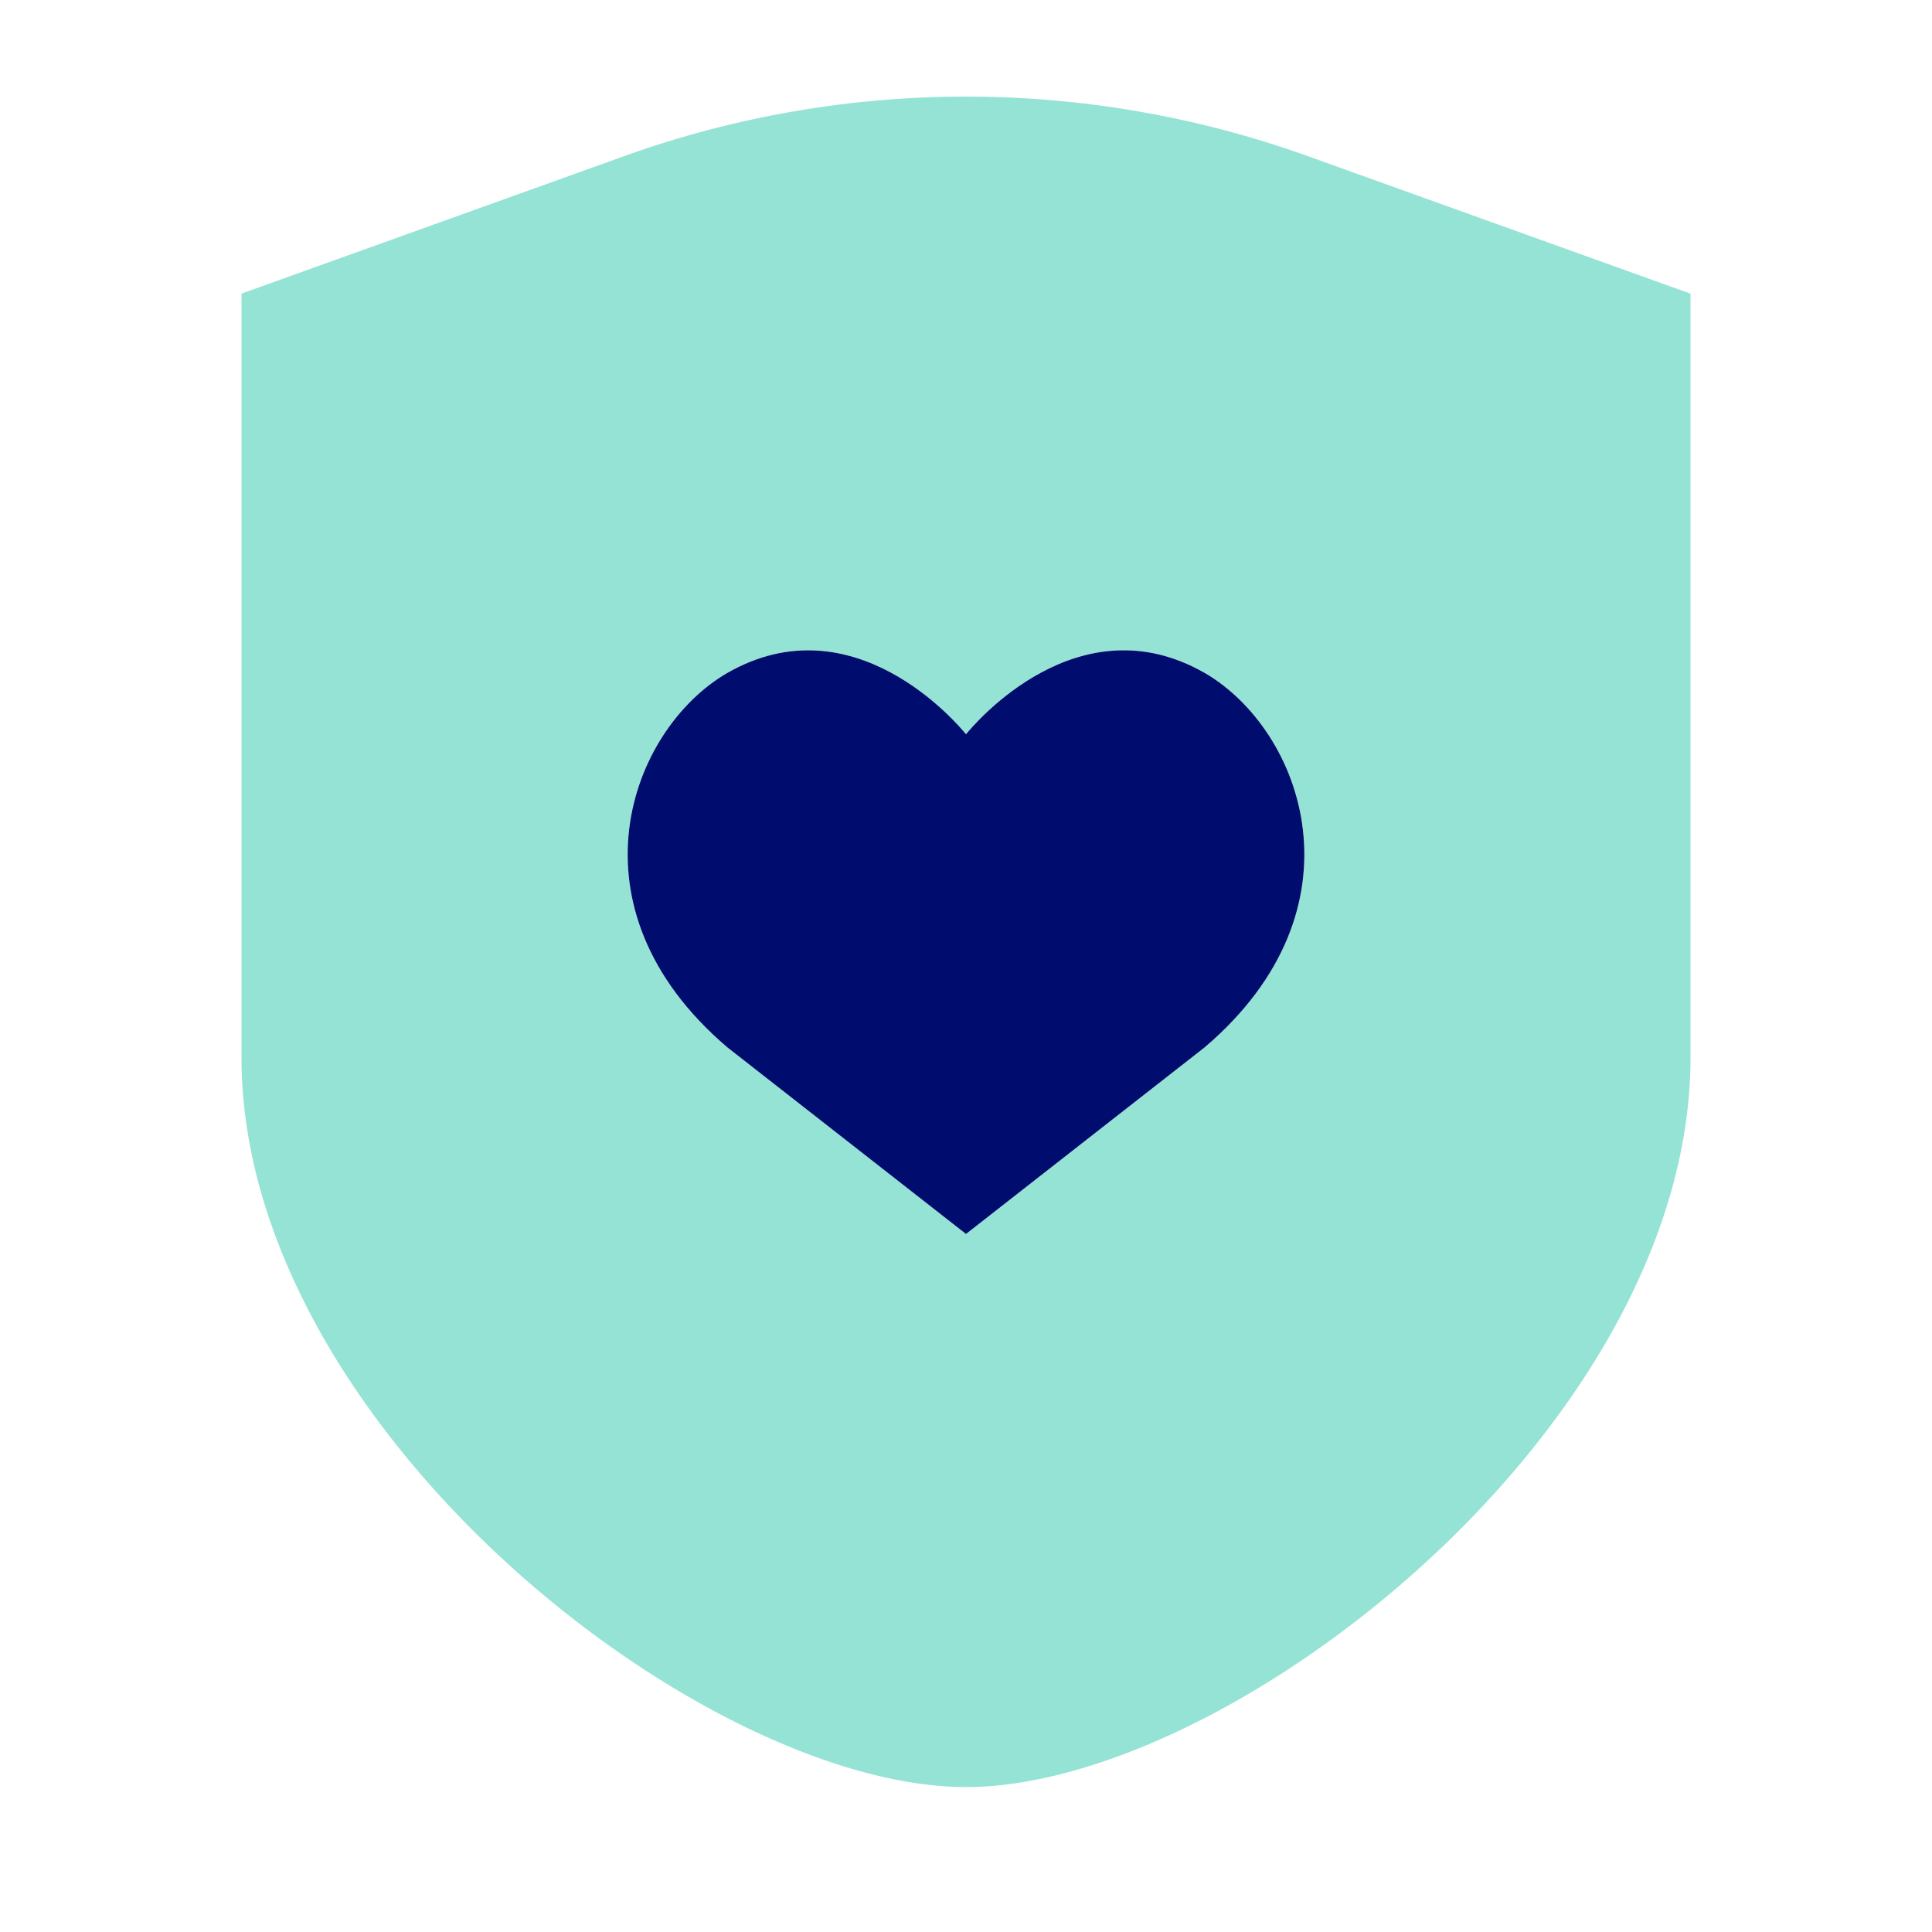
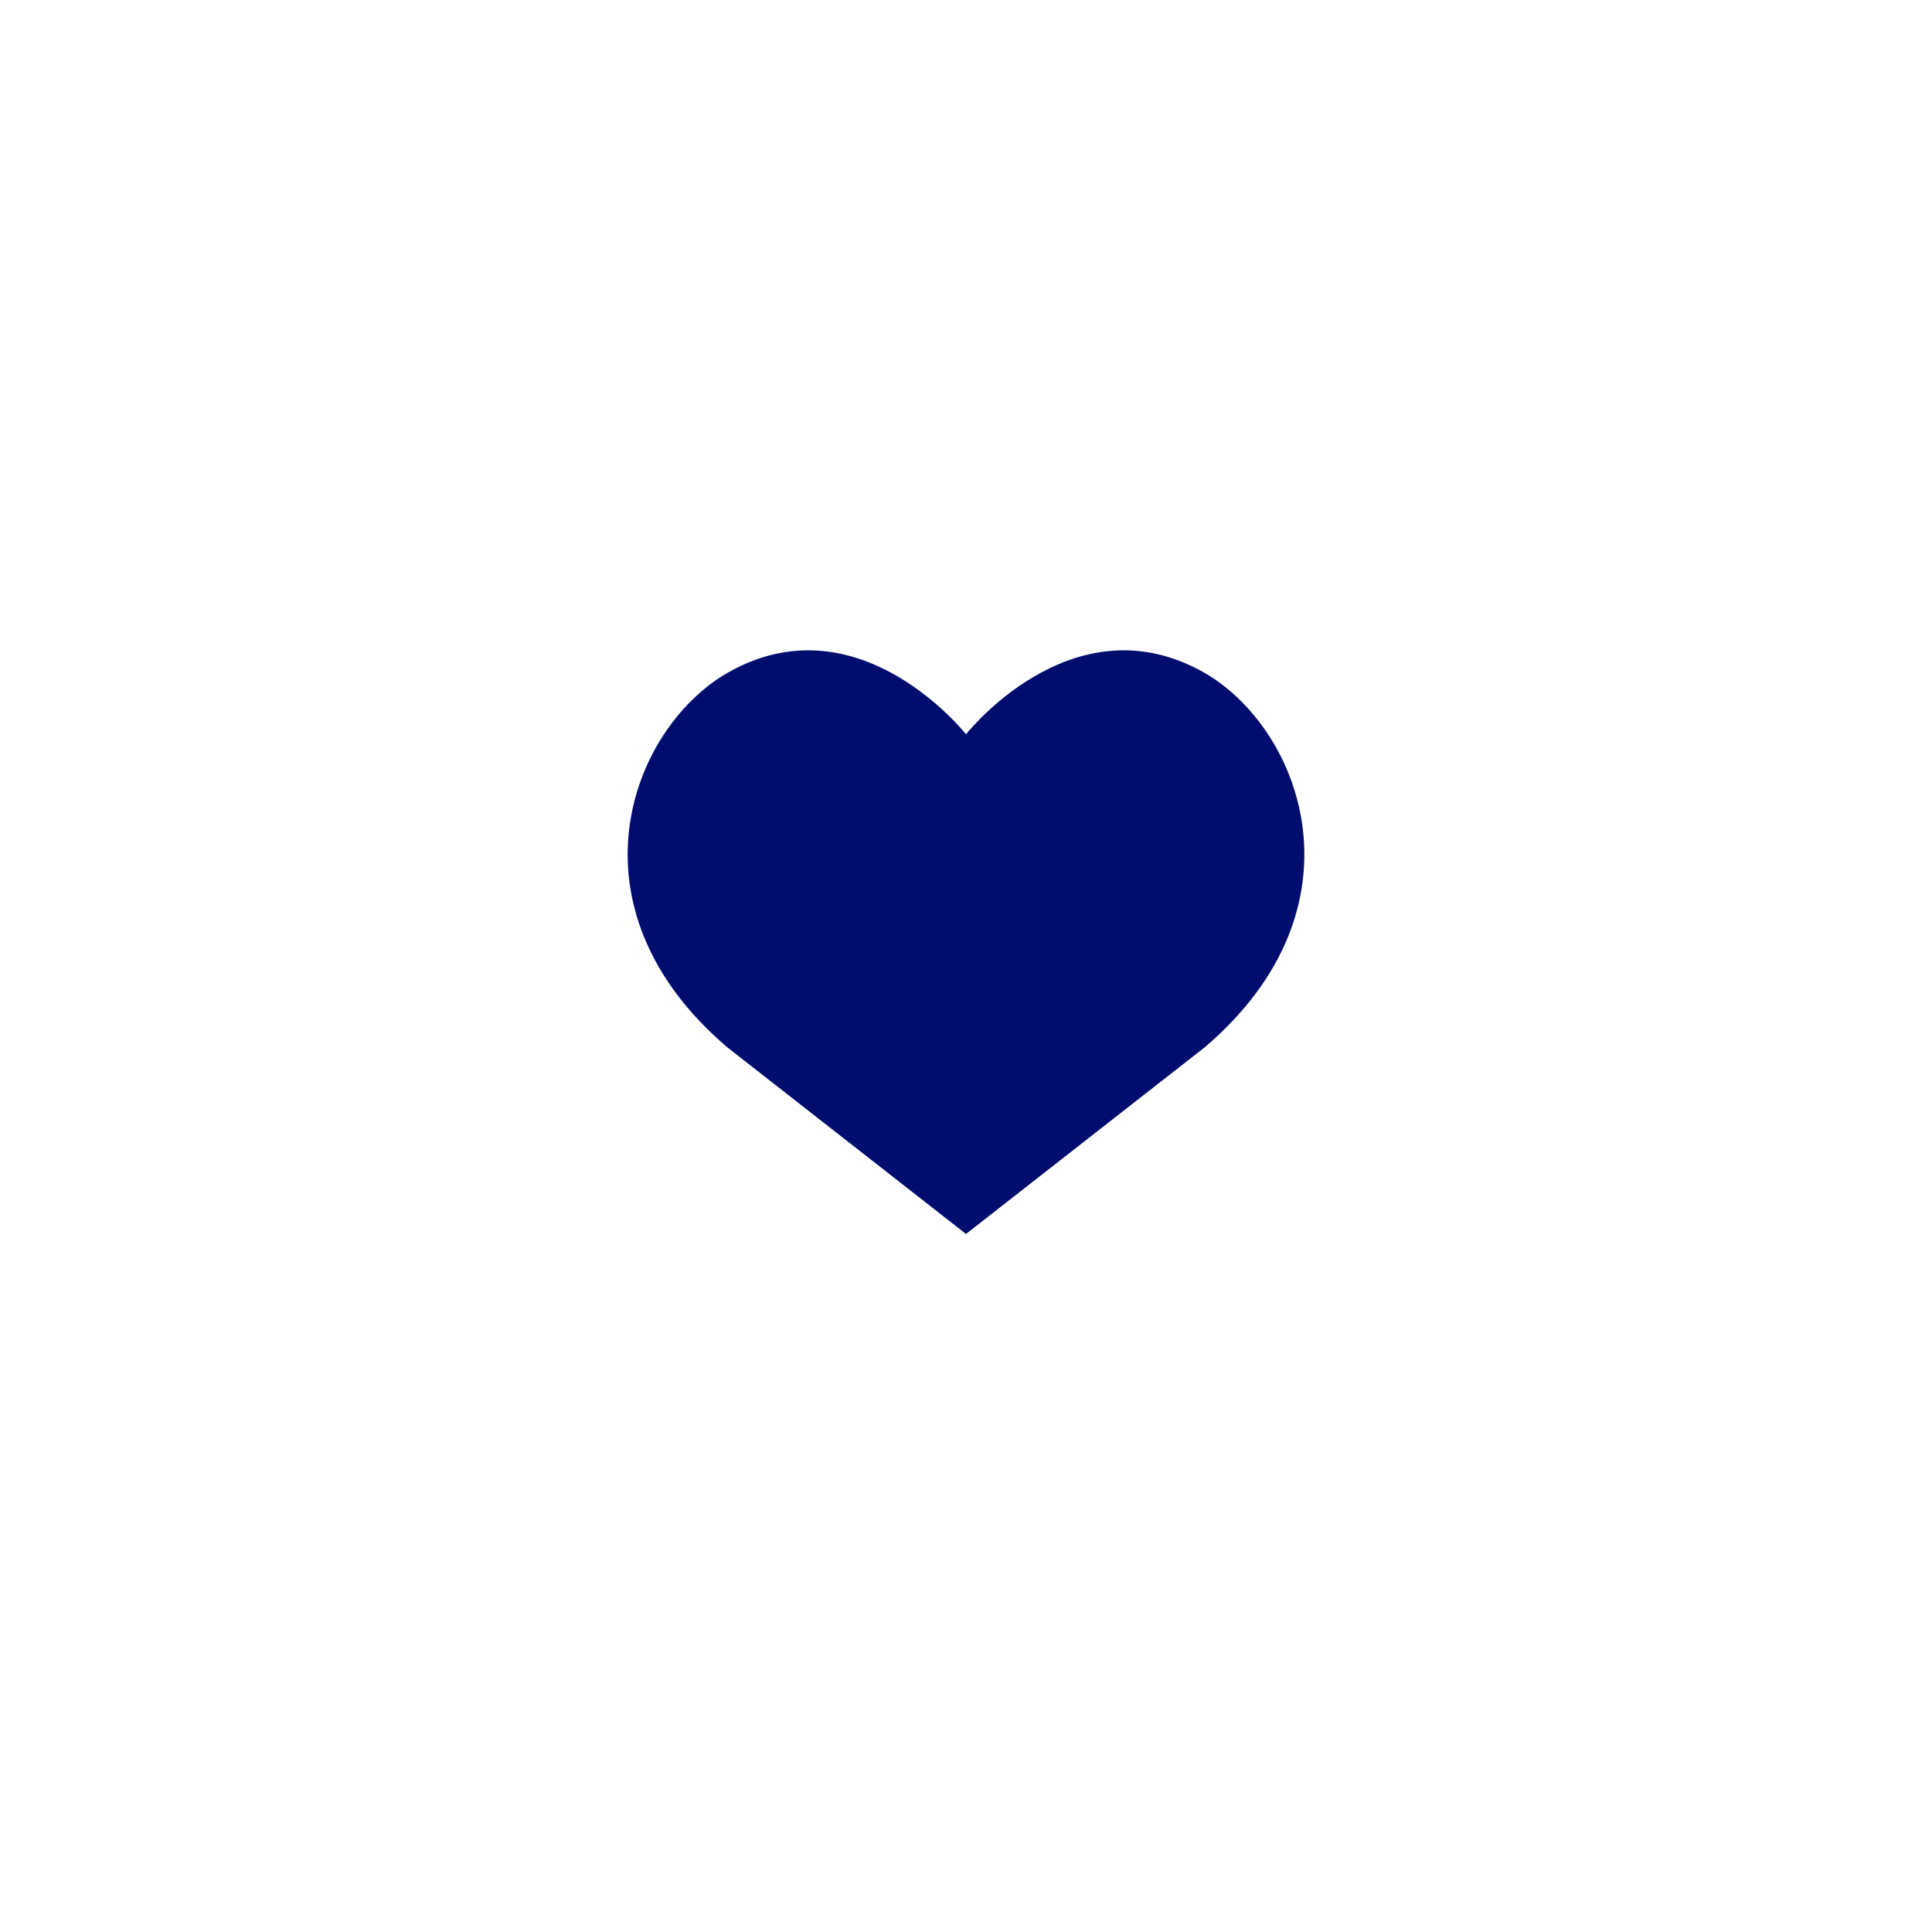
<svg xmlns="http://www.w3.org/2000/svg" viewBox="0 0 40 40" focusable="false" aria-hidden="true">
  <path fill="none" d="M0 0h40v40H0z" />
  <g data-name="Icon Green">
-     <path d="M27.067 3.229a20.94 20.94 0 0 0-14.134 0L5 6.079v15.815C5 29.52 14.49 36.99 20.002 37 25.51 36.99 35 29.52 35 21.894V6.08Zm-2.124 18.454L20 25.548l-4.943-3.865c-3.392-2.892-2.022-6.574-.002-7.749 2.616-1.5 4.768 1.05 4.945 1.268.177-.218 2.33-2.767 4.945-1.268 2.02 1.175 3.39 4.857-.002 7.749" fill="#94e3d4" />
    <path d="M24.945 13.934c-2.616-1.5-4.768 1.05-4.945 1.268-.177-.218-2.33-2.767-4.945-1.268-2.02 1.175-3.39 4.857.002 7.749L20 25.548l4.943-3.865c3.392-2.892 2.022-6.574.002-7.749" fill="#000d6e" />
  </g>
</svg>